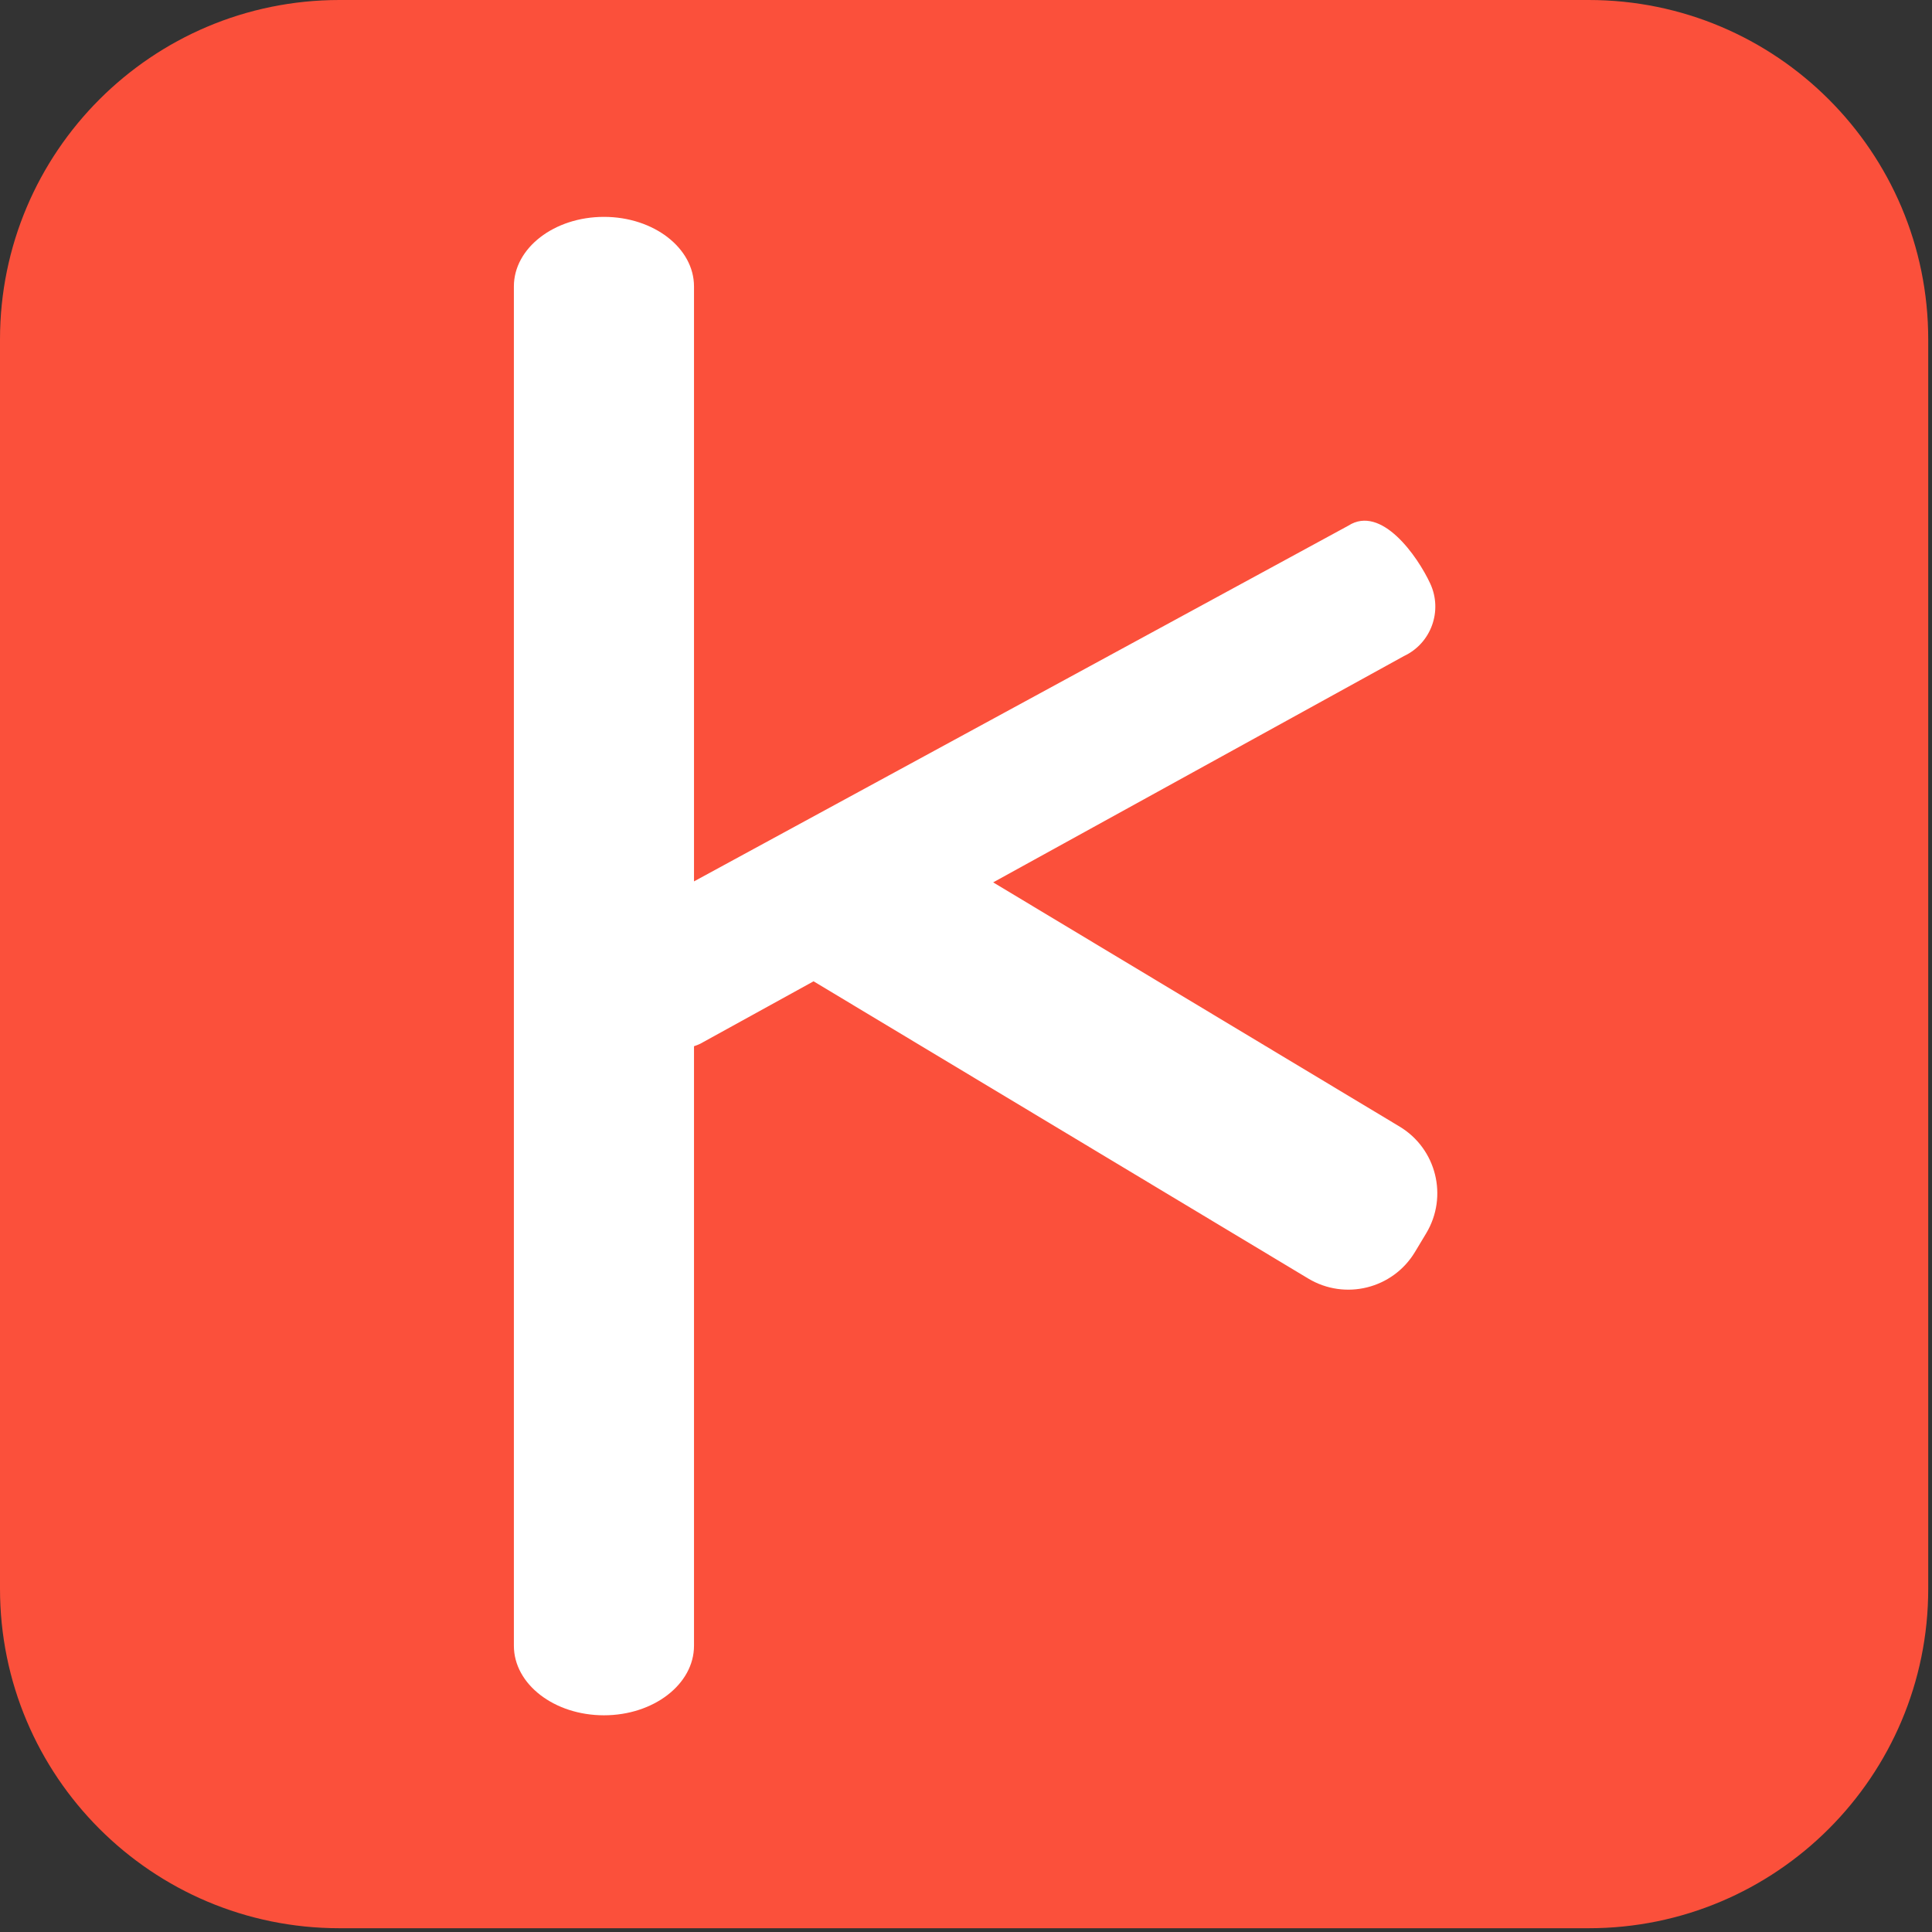
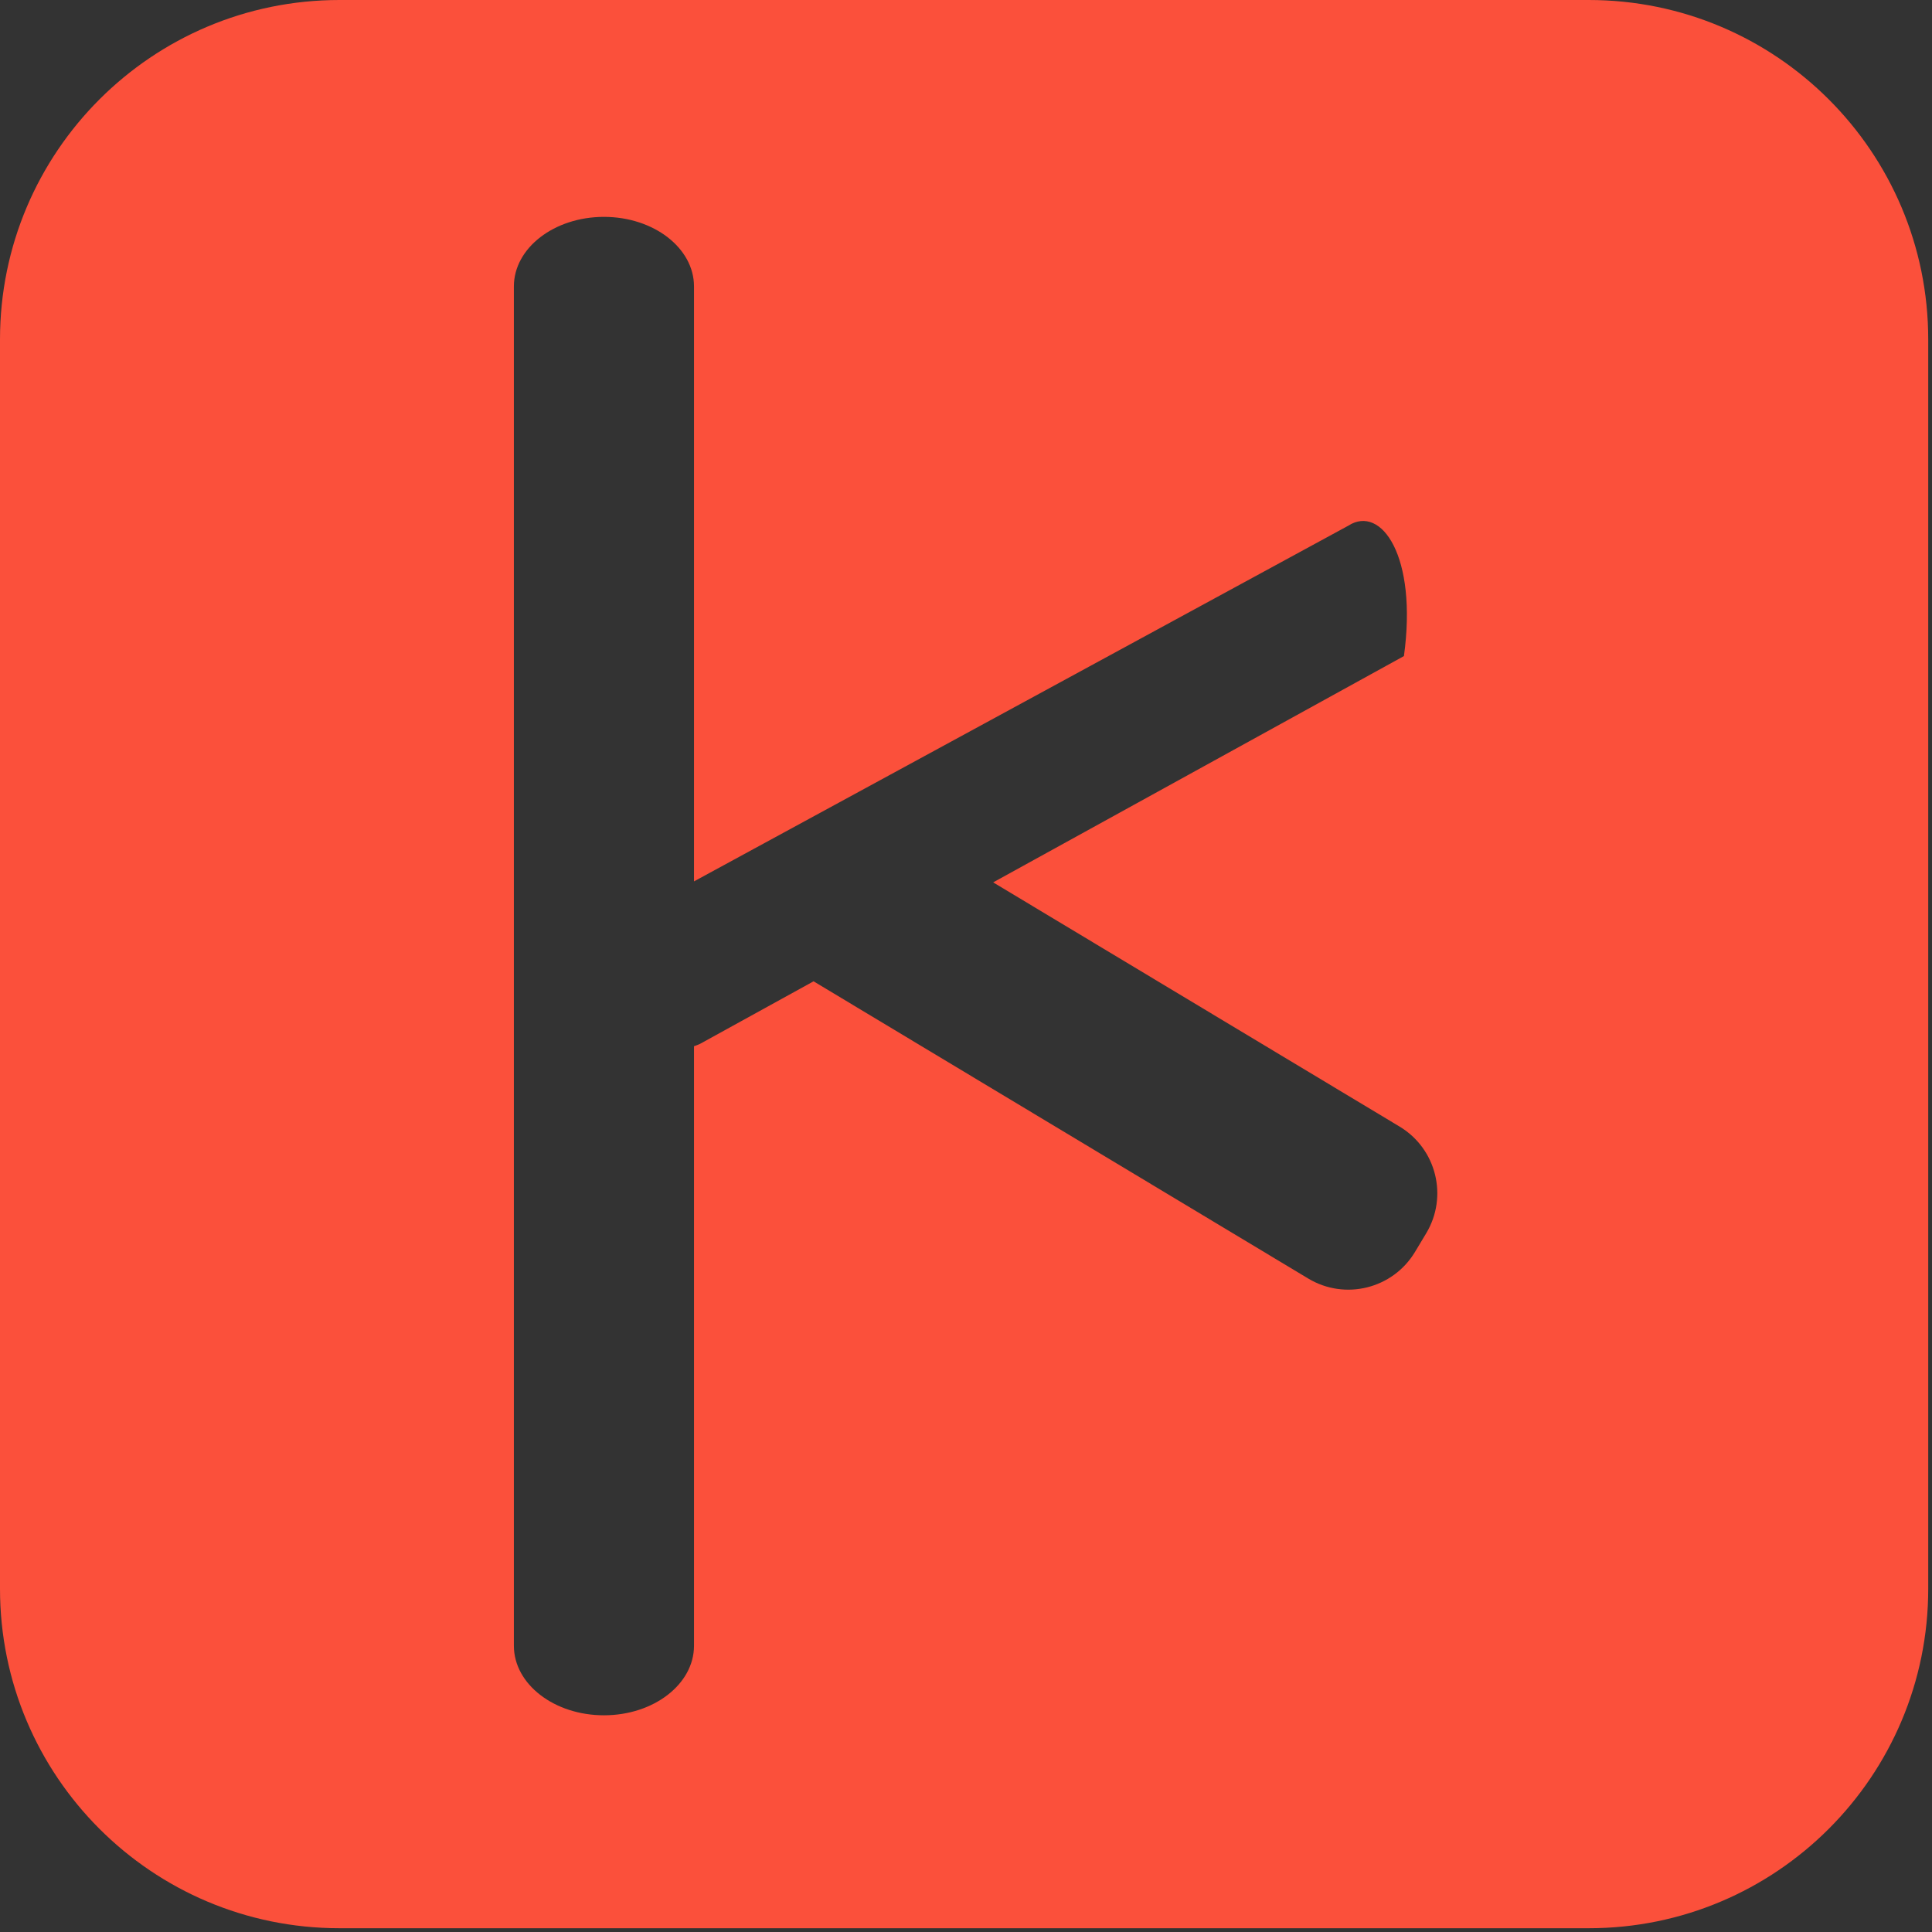
<svg xmlns="http://www.w3.org/2000/svg" width="512" height="512" viewBox="0 0 512 512">
  <rect x="0" y="0" width="512" height="512" fill="#333333" stroke="none" />
  <g fill="none" fill-rule="evenodd">
-     <path fill="#FFF" d="M77,31 L454,31 L454,473 L77,473 L77,31 Z" />
-     <path fill="#FB503B" d="M263.199,233.837 L372.058,173.865 C379.258,170.498 382.38,161.901 379.032,154.662 C375.686,147.424 366.071,133.685 357.325,139.307 L183.918,233.575 L183.918,75.907 C183.918,65.727 173.232,57.474 160.051,57.474 C146.869,57.474 136.183,65.727 136.183,75.907 L136.183,436.138 C136.183,446.318 146.869,454.571 160.051,454.571 C173.232,454.571 183.918,446.318 183.918,436.138 L183.918,277.262 C184.467,277.082 185.012,276.867 185.549,276.616 L215.606,260.056 C215.678,260.101 215.75,260.145 215.822,260.188 L346.701,338.828 C356.46,344.692 369.125,341.534 374.989,331.775 L377.955,326.839 C383.819,317.08 380.661,304.415 370.902,298.551 L263.199,233.837 Z M89.956,0 L421.044,0 C470.725,-5.32521884e-14 511,40.275 511,89.956 L511,421.044 C511,470.725 470.725,511 421.044,511 L89.956,511 C40.275,511 6.08420714e-15,470.725 0,421.044 L0,89.956 C-6.08420714e-15,40.275 40.275,9.12631071e-15 89.956,0 Z" />
+     <path fill="#FB503B" d="M263.199,233.837 L372.058,173.865 C375.686,147.424 366.071,133.685 357.325,139.307 L183.918,233.575 L183.918,75.907 C183.918,65.727 173.232,57.474 160.051,57.474 C146.869,57.474 136.183,65.727 136.183,75.907 L136.183,436.138 C136.183,446.318 146.869,454.571 160.051,454.571 C173.232,454.571 183.918,446.318 183.918,436.138 L183.918,277.262 C184.467,277.082 185.012,276.867 185.549,276.616 L215.606,260.056 C215.678,260.101 215.75,260.145 215.822,260.188 L346.701,338.828 C356.46,344.692 369.125,341.534 374.989,331.775 L377.955,326.839 C383.819,317.08 380.661,304.415 370.902,298.551 L263.199,233.837 Z M89.956,0 L421.044,0 C470.725,-5.32521884e-14 511,40.275 511,89.956 L511,421.044 C511,470.725 470.725,511 421.044,511 L89.956,511 C40.275,511 6.08420714e-15,470.725 0,421.044 L0,89.956 C-6.08420714e-15,40.275 40.275,9.12631071e-15 89.956,0 Z" />
  </g>
</svg>